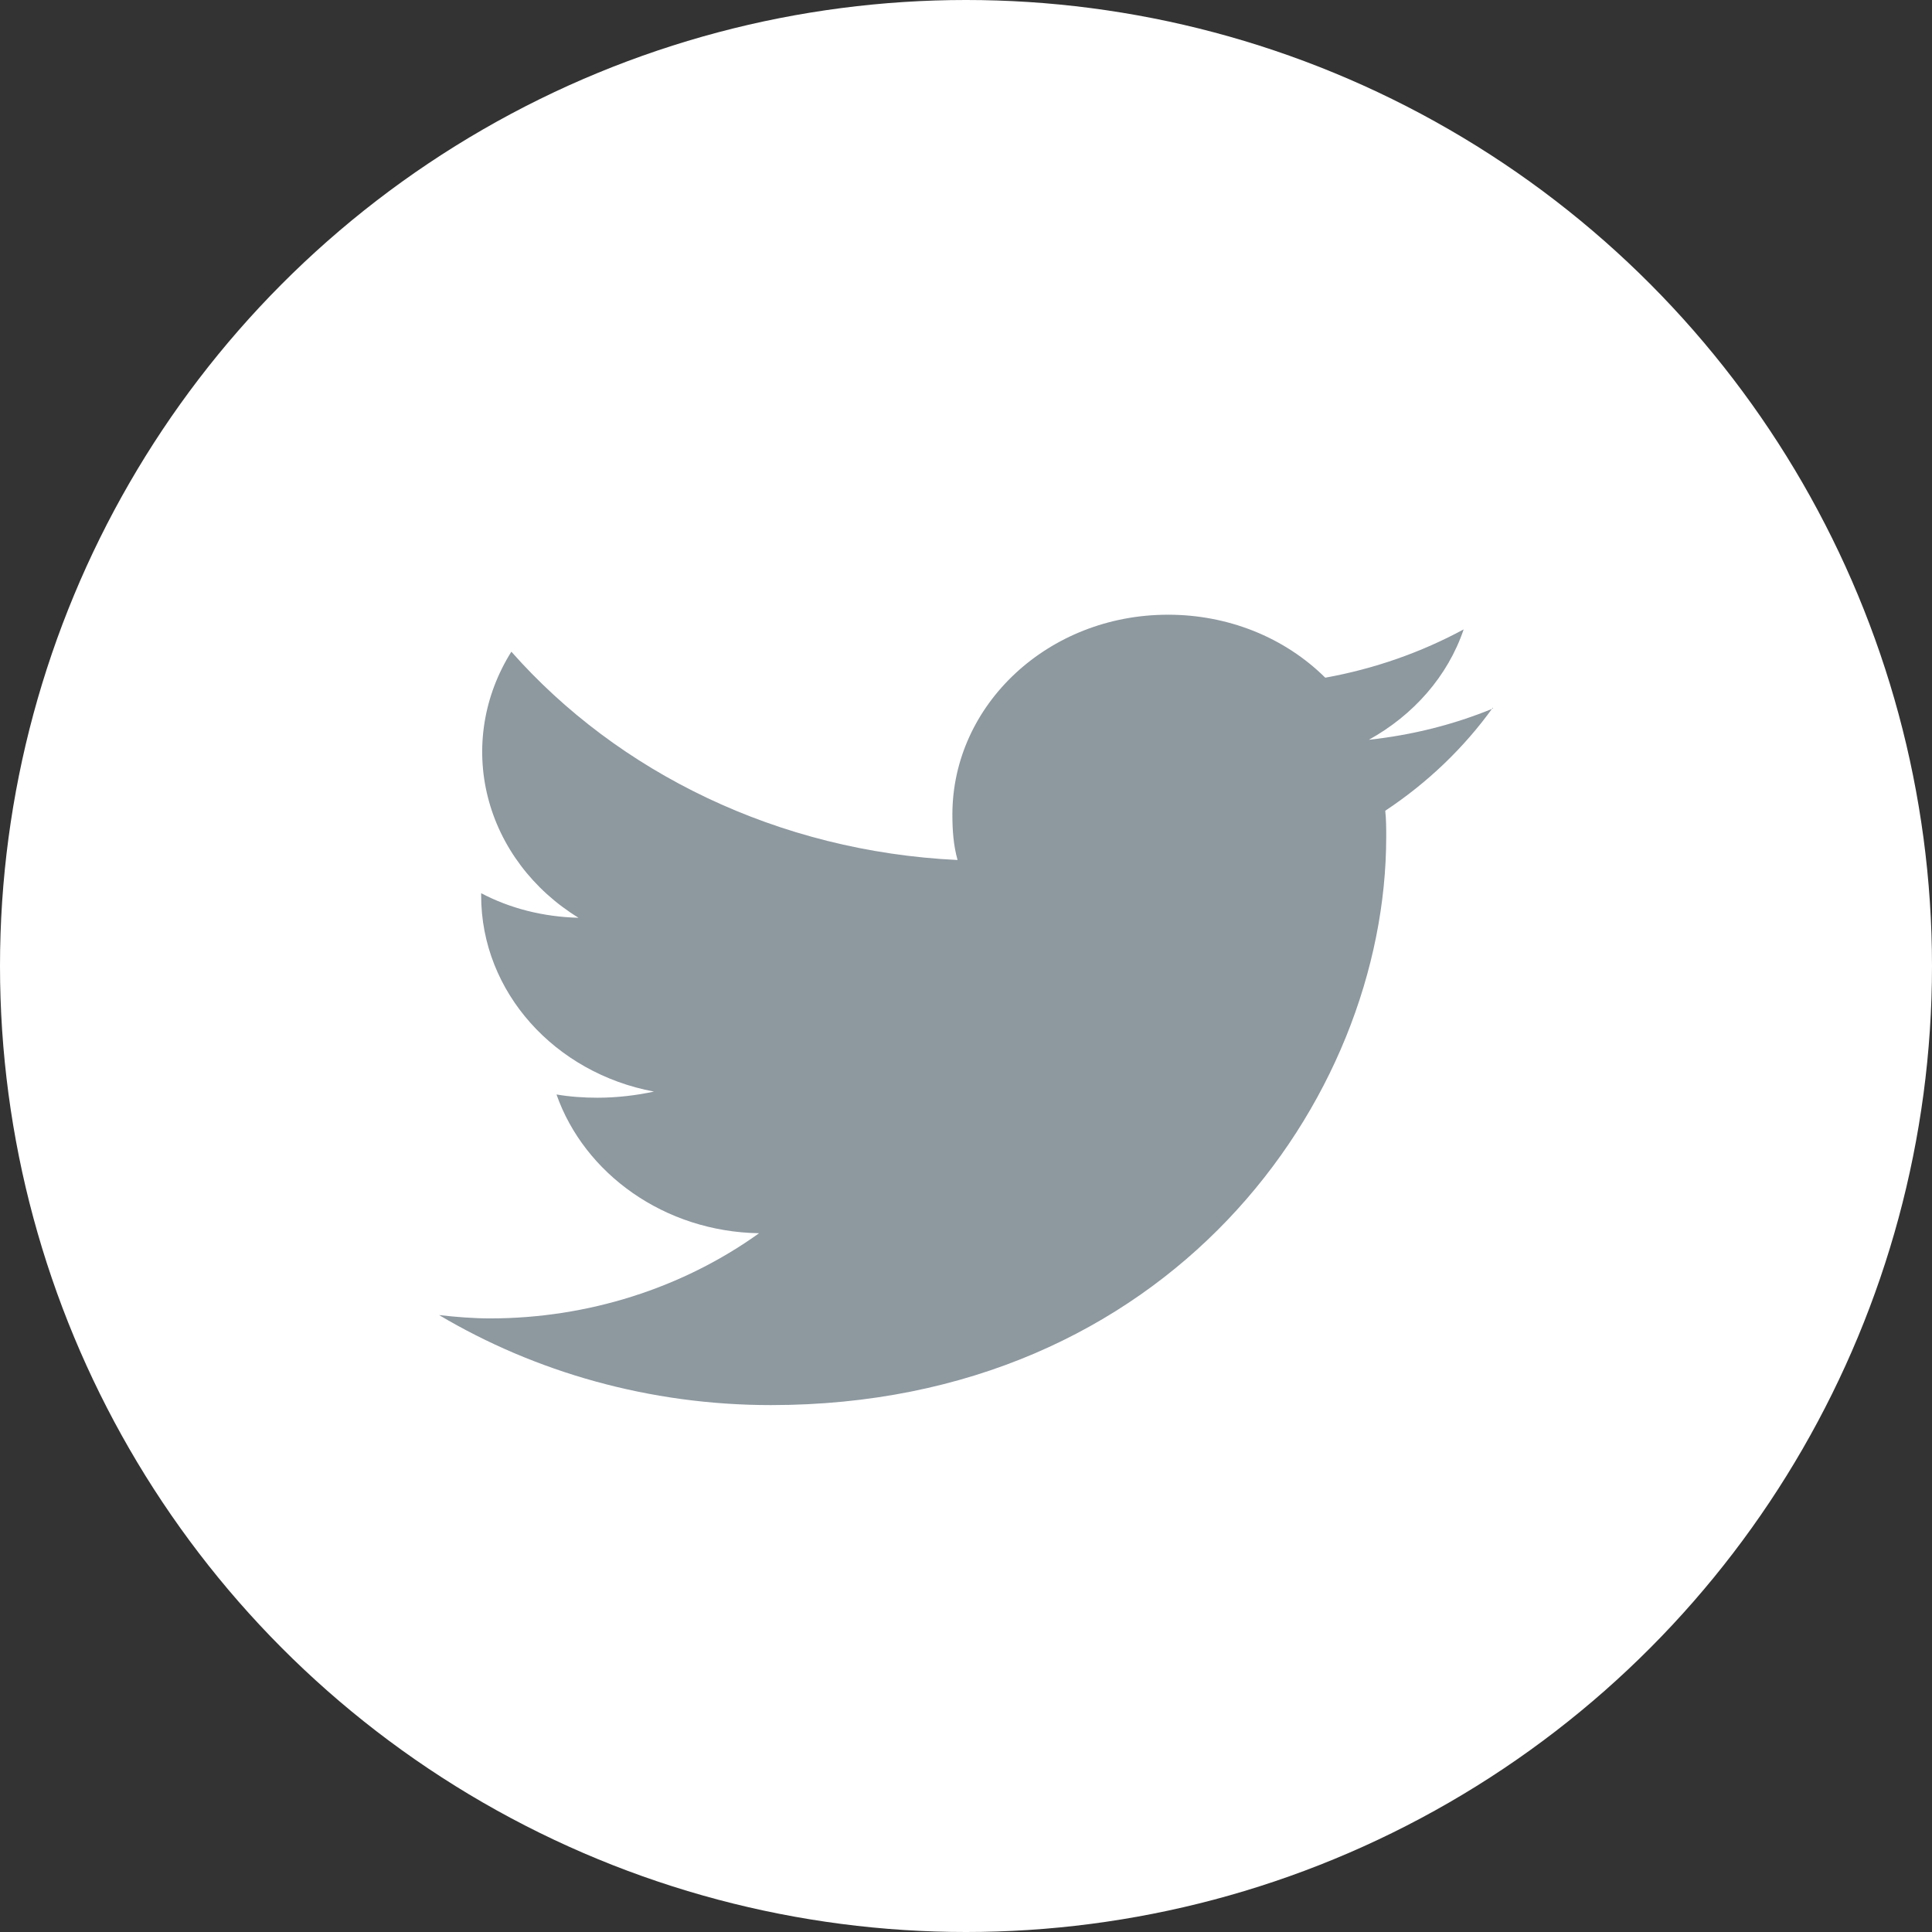
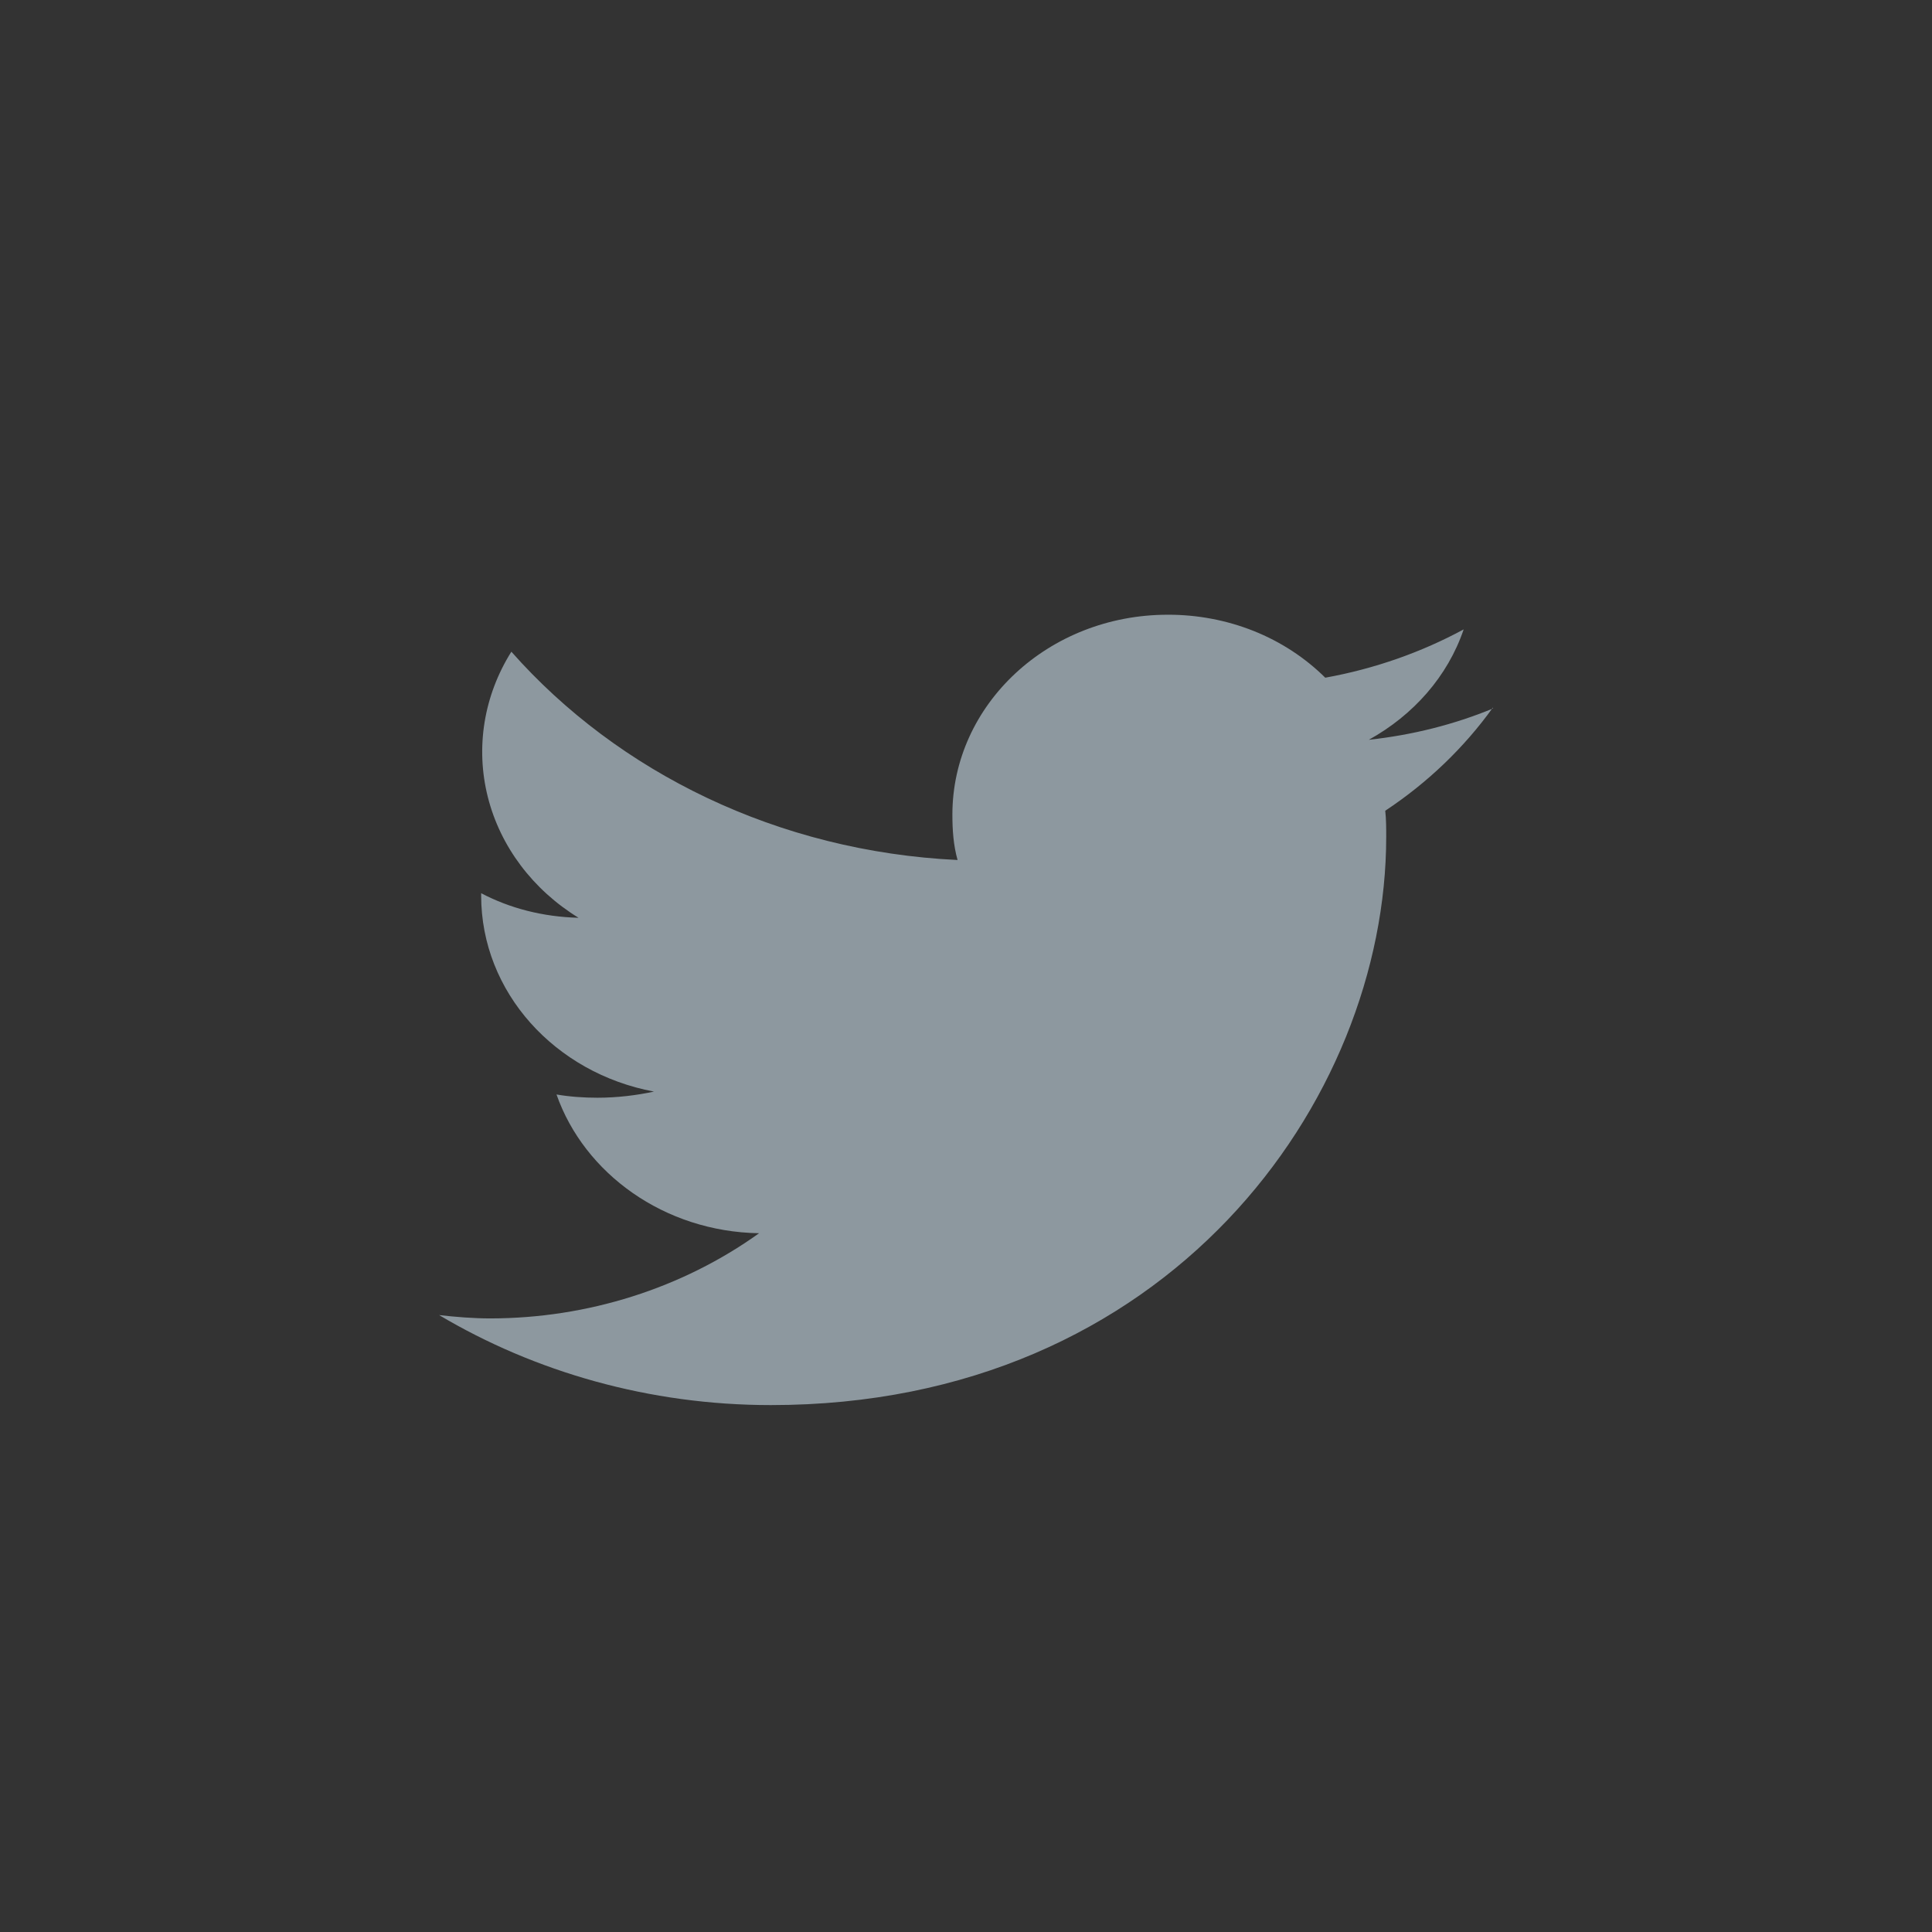
<svg xmlns="http://www.w3.org/2000/svg" width="22" height="22" viewBox="0 0 22 22" fill="none">
  <rect x="0" y="0" width="22" height="22" fill="#333333" stroke="none" />
-   <circle cx="11" cy="11" r="11" fill="#ffffff" />
  <path d="M17 8.068C16.556 8.251 16.083 8.37 15.587 8.424C16.095 8.143 16.486 7.701 16.667 7.167C16.188 7.426 15.657 7.615 15.091 7.717C14.862 7.49 14.584 7.308 14.276 7.185C13.967 7.062 13.634 6.999 13.298 7C11.937 7 10.845 8.025 10.845 9.276C10.845 9.454 10.857 9.626 10.904 9.793C8.86 9.696 7.038 8.796 5.823 7.421C5.509 7.921 5.413 8.513 5.555 9.076C5.697 9.639 6.067 10.131 6.588 10.451C6.18 10.44 5.806 10.343 5.479 10.171V10.198C5.479 11.298 6.32 12.22 7.447 12.43C7.248 12.473 7.026 12.5 6.804 12.5C6.647 12.5 6.489 12.489 6.337 12.463C6.653 13.363 7.564 14.026 8.644 14.043C7.769 14.67 6.692 15.012 5.584 15.013C5.391 15.013 5.193 14.997 5 14.975C6.092 15.623 7.394 16 8.778 16C13.304 16 15.785 12.533 15.785 9.529C15.785 9.432 15.785 9.33 15.774 9.232C16.256 8.913 16.672 8.514 17 8.057" fill="#8d989f" />
</svg>